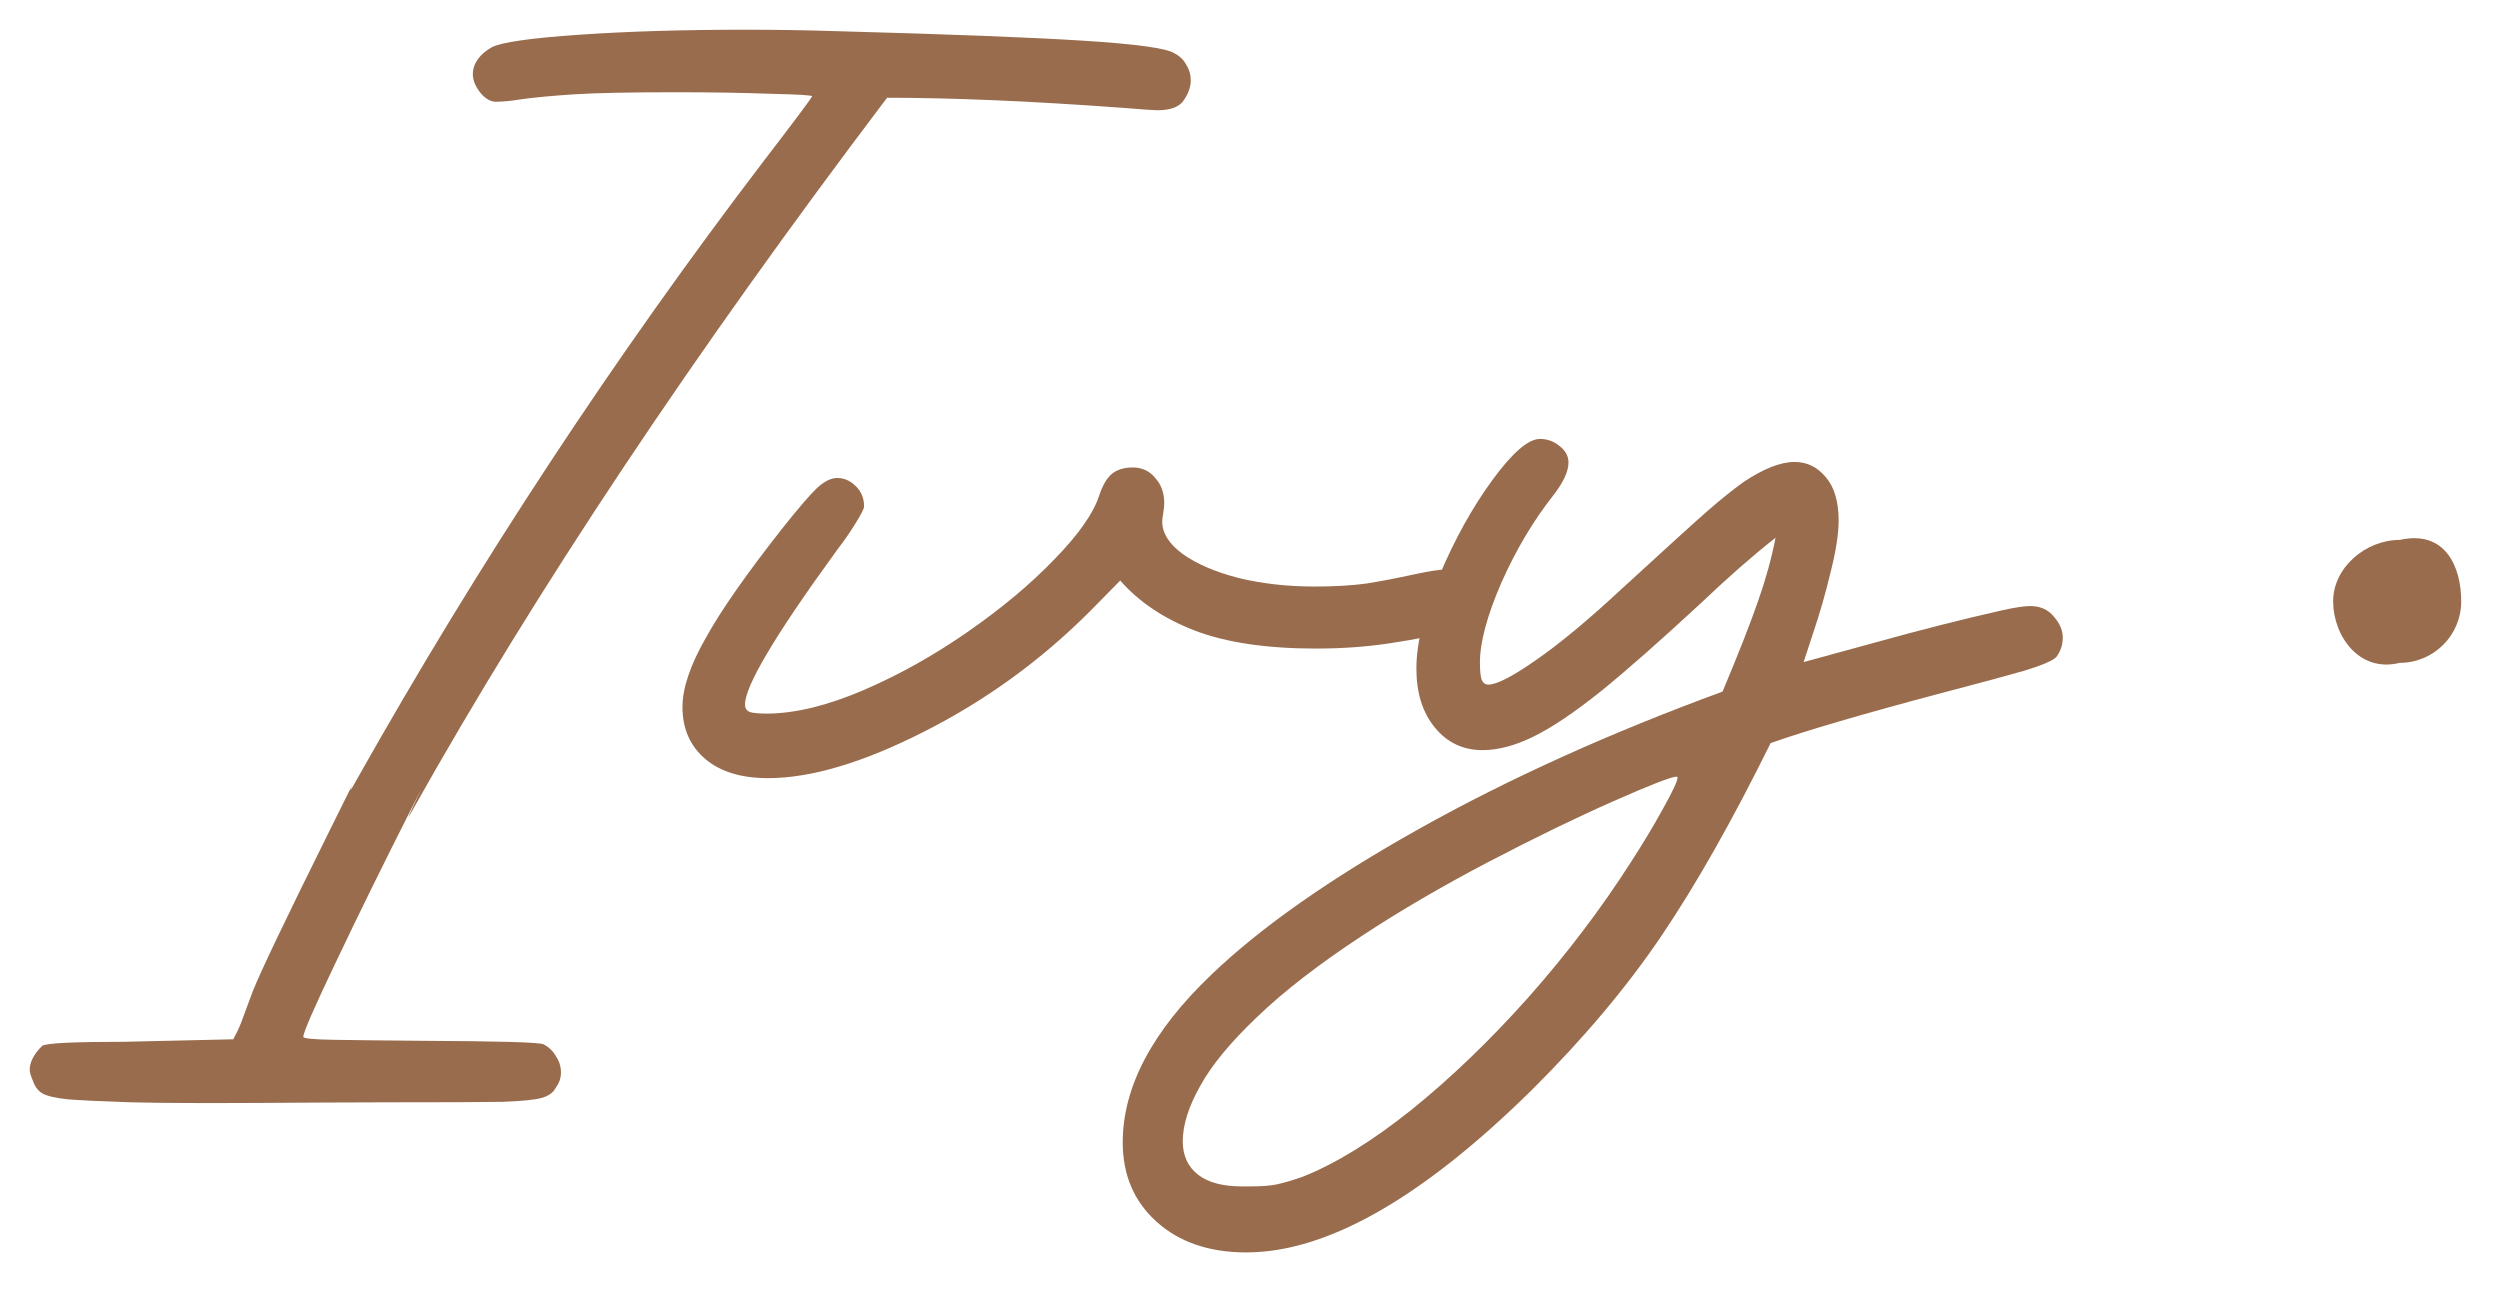
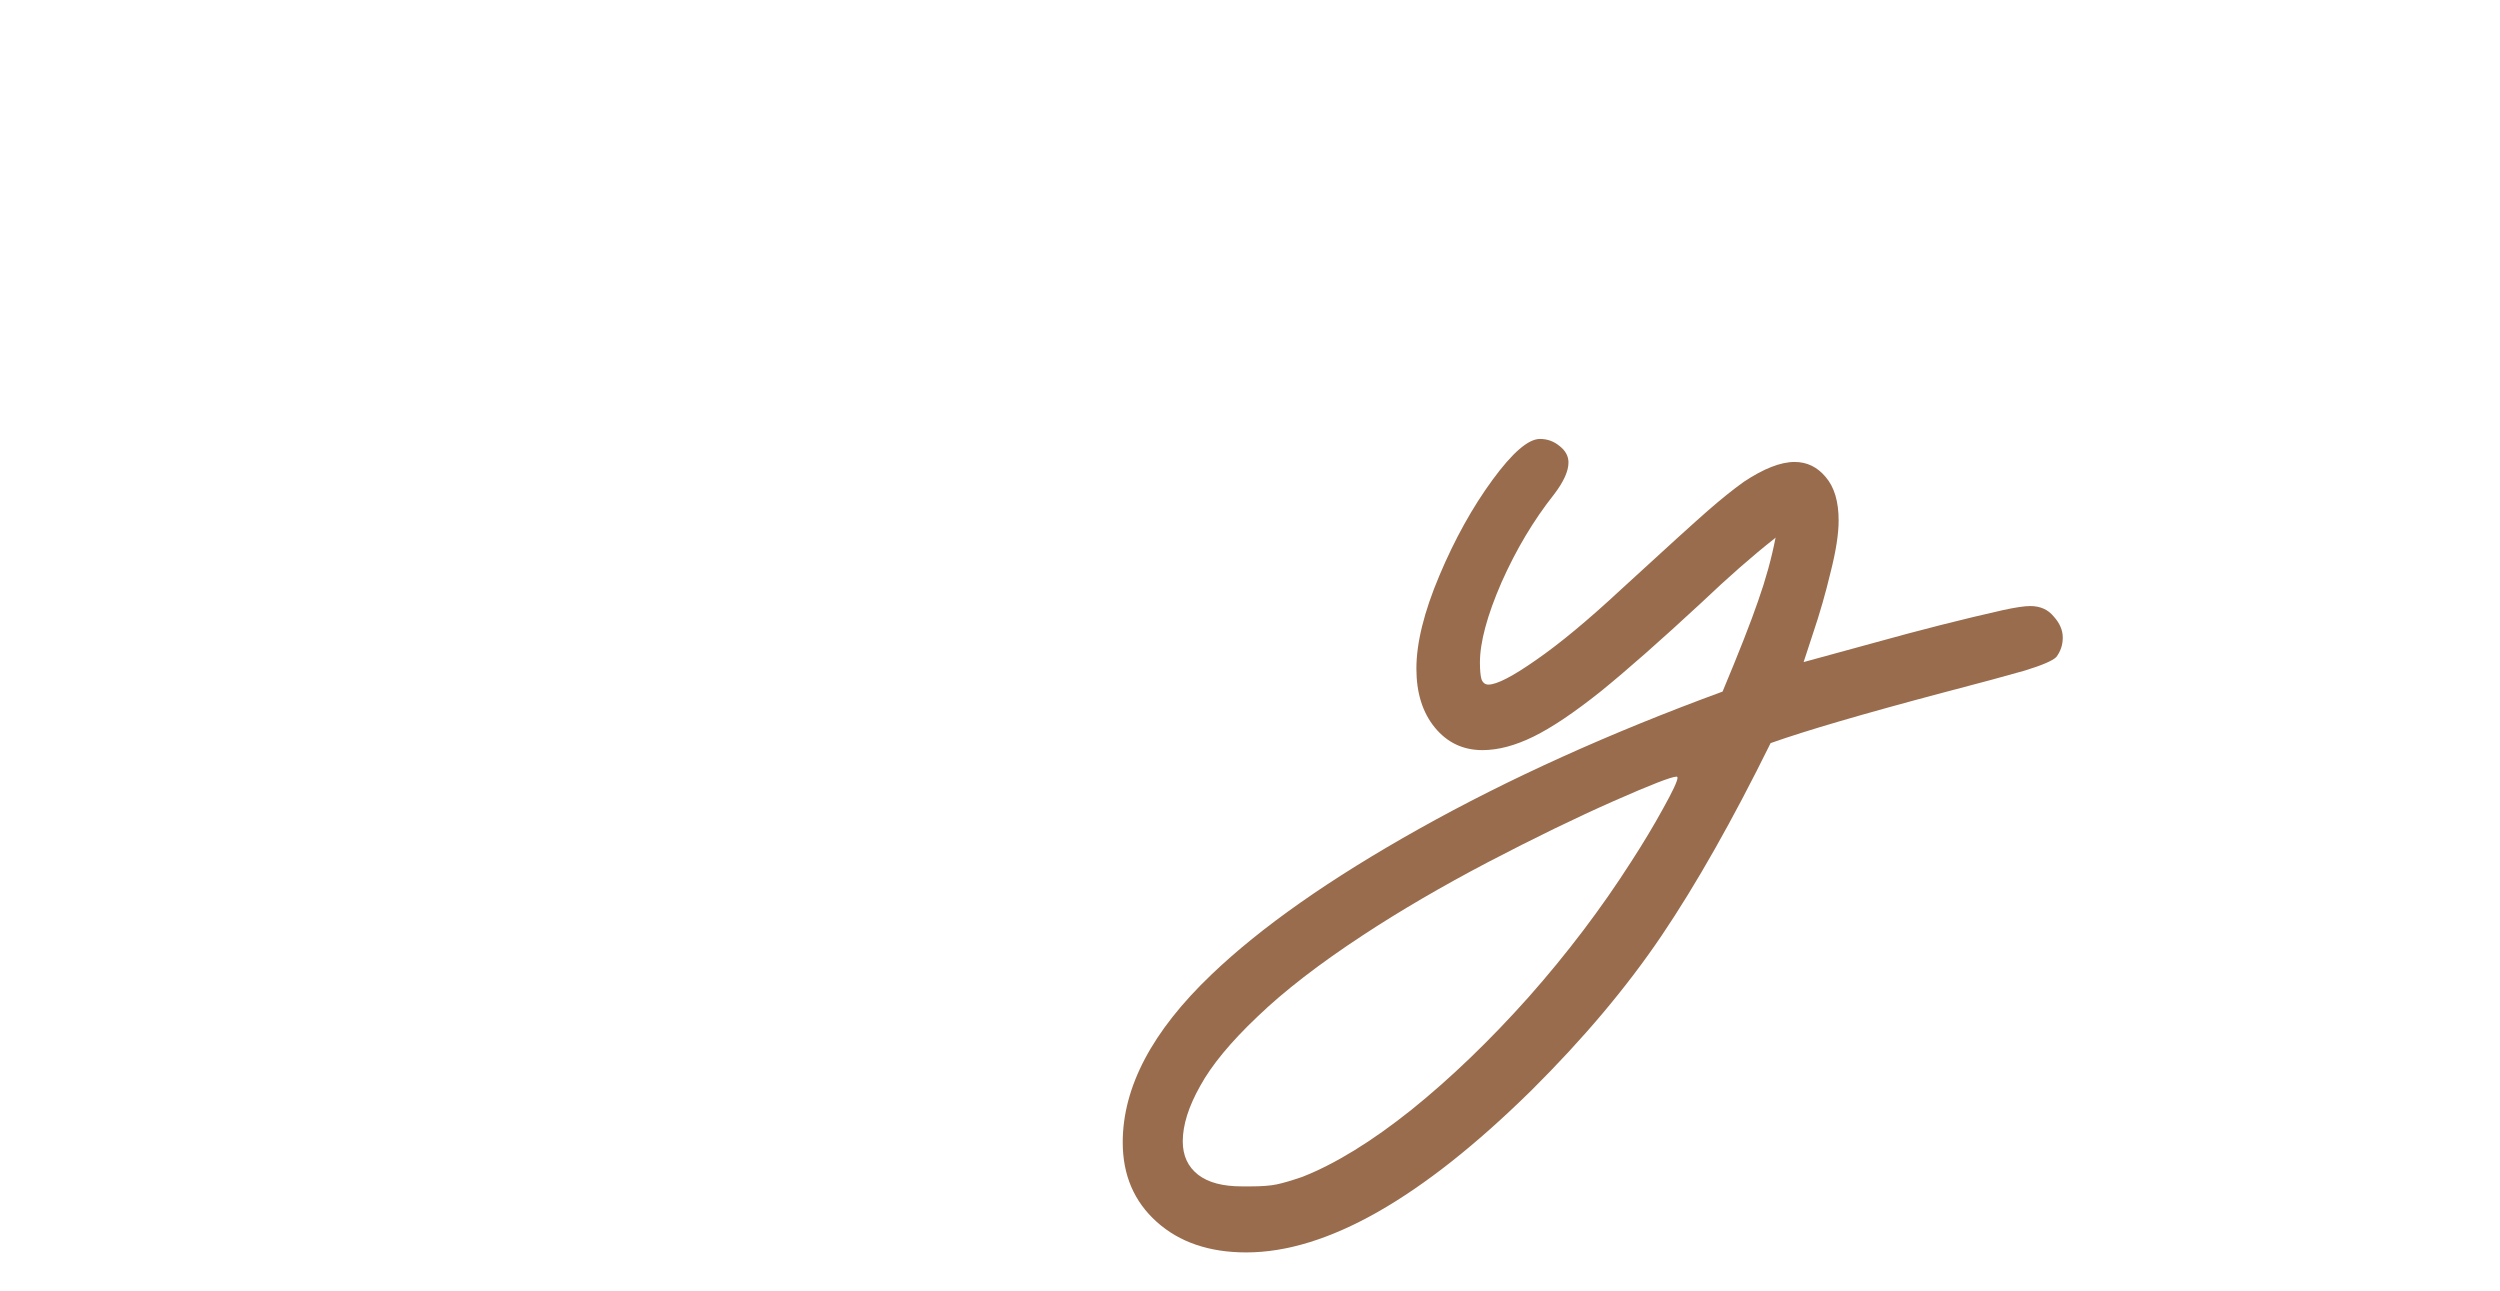
<svg xmlns="http://www.w3.org/2000/svg" fill="none" viewBox="0 0 244 126" height="126" width="244">
  <g filter="url(#filter0_g_13_20)">
-     <path fill="#996C4D" d="M37.66 107.587C29.977 107.587 19.436 107.75 12.763 107.587C9.899 107.49 7.848 107.392 6.611 107.294C5.407 107.164 4.576 106.969 4.121 106.708C3.698 106.448 3.388 106.025 3.193 105.439C2.998 104.983 2.9 104.641 2.9 104.414C2.9 103.665 3.307 102.884 4.121 102.07C4.544 101.809 7.197 101.679 12.08 101.679L22.767 101.435C22.8 101.37 22.849 101.272 22.914 101.142C23.239 100.556 23.516 99.921 23.744 99.238C24.069 98.391 24.378 97.561 24.672 96.748C25.388 94.925 27.862 89.749 32.093 81.22C36.325 72.692 32.918 79.544 34.871 75.996C46.752 54.902 60.017 34.752 74.666 15.546C75.968 13.854 77.058 12.421 77.937 11.249C78.816 10.078 79.255 9.459 79.255 9.394C79.255 9.296 77.872 9.215 75.105 9.15C72.338 9.052 69.327 9.003 66.072 9.003C61.547 9.003 58.243 9.069 56.16 9.199C54.076 9.329 52.319 9.492 50.886 9.687C49.91 9.85 49.08 9.931 48.396 9.931C47.875 9.931 47.371 9.638 46.882 9.052C46.394 8.434 46.15 7.832 46.15 7.246C46.15 6.725 46.313 6.236 46.638 5.781C46.964 5.325 47.419 4.934 48.005 4.609C48.95 4.121 51.798 3.714 56.55 3.388C61.303 3.063 66.69 2.9 72.713 2.9C75.805 2.9 78.832 2.949 81.794 3.046C92.634 3.339 100.626 3.649 105.769 3.974C110.912 4.3 113.858 4.707 114.607 5.195C115.128 5.455 115.519 5.83 115.779 6.318C116.072 6.774 116.218 7.278 116.218 7.832C116.218 8.483 115.991 9.134 115.535 9.785C115.112 10.436 114.249 10.761 112.947 10.761C112.621 10.761 111.466 10.68 109.48 10.517C100.593 9.866 92.96 9.541 86.58 9.541C67.732 34.443 52.302 57.604 40.291 79.023C38.598 82.115 42.868 73.522 40.101 79.023C37.334 84.492 34.893 89.456 32.777 93.915C30.661 98.343 29.603 100.768 29.603 101.191C29.603 101.354 30.563 101.451 32.484 101.484C34.437 101.516 37.35 101.549 41.224 101.582C48.711 101.614 52.65 101.728 53.041 101.923C53.562 102.184 53.968 102.574 54.261 103.095C54.587 103.583 54.75 104.104 54.75 104.658C54.75 105.211 54.587 105.699 54.261 106.123C54.033 106.611 53.578 106.953 52.894 107.148C52.211 107.343 50.925 107.473 49.037 107.539C47.149 107.571 43.356 107.587 37.66 107.587Z" />
-     <path fill="#996C4D" d="M74.959 75.947C72.354 75.947 70.32 75.328 68.855 74.091C67.358 72.822 66.609 71.129 66.609 69.013C66.609 67.158 67.374 64.895 68.904 62.226C70.401 59.524 72.908 55.944 76.424 51.484C77.953 49.563 79.06 48.278 79.744 47.627C80.46 46.975 81.111 46.65 81.697 46.65C82.38 46.65 82.983 46.91 83.504 47.431C84.057 47.952 84.334 48.619 84.334 49.433C84.334 49.628 84.073 50.149 83.552 50.996C83.064 51.809 82.446 52.705 81.697 53.681C78.572 57.978 76.293 61.347 74.861 63.789C73.429 66.197 72.713 67.858 72.713 68.769C72.713 69.127 72.875 69.371 73.201 69.501C73.526 69.599 74.112 69.648 74.959 69.648C77.693 69.615 80.802 68.85 84.285 67.353C87.768 65.856 91.169 63.951 94.49 61.64C97.81 59.329 100.626 56.969 102.937 54.56C105.281 52.151 106.729 50.084 107.283 48.359C107.608 47.382 108.015 46.682 108.504 46.259C109.024 45.836 109.708 45.624 110.554 45.624C111.466 45.624 112.198 45.966 112.752 46.65C113.338 47.301 113.63 48.115 113.63 49.091C113.63 49.319 113.598 49.645 113.533 50.068C113.468 50.426 113.435 50.703 113.435 50.898C113.435 52.037 114.102 53.095 115.437 54.072C116.804 55.048 118.627 55.83 120.906 56.416C123.185 56.969 125.658 57.246 128.328 57.246C130.248 57.246 131.925 57.148 133.357 56.953C134.789 56.725 136.319 56.432 137.947 56.074C139.477 55.748 140.518 55.585 141.072 55.585C141.918 55.585 142.602 55.83 143.123 56.318C143.676 56.774 143.953 57.49 143.953 58.466C143.953 59.638 143.432 60.517 142.39 61.103C141.349 61.689 139.347 62.21 136.384 62.666C133.91 63.089 131.257 63.3 128.425 63.3C123.608 63.3 119.669 62.714 116.609 61.542C113.582 60.371 111.157 58.743 109.334 56.66L106.355 59.687C101.57 64.472 96.183 68.378 90.193 71.406C84.236 74.433 79.158 75.947 74.959 75.947Z" />
    <path fill="#996C4D" d="M121.638 122.236C118.025 122.236 115.112 121.243 112.898 119.257C110.685 117.272 109.578 114.684 109.578 111.494C109.578 106.09 112.459 100.638 118.22 95.136C123.038 90.514 129.809 85.761 138.533 80.878C147.257 75.996 157.12 71.536 168.123 67.499C169.718 63.691 170.873 60.745 171.589 58.662C172.338 56.546 172.908 54.479 173.298 52.46C173.266 52.493 173.233 52.526 173.201 52.558C171.085 54.218 168.709 56.302 166.072 58.808C162.068 62.519 158.78 65.416 156.209 67.499C153.637 69.55 151.456 71.015 149.666 71.894C147.875 72.773 146.215 73.212 144.685 73.212C142.797 73.212 141.251 72.48 140.046 71.015C138.842 69.55 138.24 67.63 138.24 65.253C138.24 62.747 138.989 59.72 140.486 56.171C141.983 52.623 143.709 49.514 145.662 46.845C147.615 44.176 149.161 42.841 150.3 42.841C151.017 42.841 151.651 43.069 152.205 43.525C152.791 43.981 153.084 44.518 153.084 45.136C153.084 45.983 152.612 47.024 151.668 48.261C149.682 50.768 147.973 53.632 146.541 56.855C145.141 60.078 144.441 62.682 144.441 64.668C144.441 65.384 144.49 65.921 144.588 66.279C144.718 66.637 144.946 66.816 145.271 66.816C146.085 66.816 147.631 66.018 149.91 64.423C152.221 62.828 155.004 60.517 158.259 57.49C162.621 53.486 165.437 50.931 166.707 49.824C167.976 48.717 169.132 47.789 170.173 47.041C172.127 45.738 173.787 45.087 175.154 45.087C176.358 45.087 177.367 45.576 178.181 46.552C179.028 47.529 179.451 48.945 179.451 50.8C179.451 52.102 179.19 53.779 178.67 55.83C178.181 57.88 177.612 59.866 176.961 61.787C176.342 63.675 176.033 64.619 176.033 64.619C176.033 64.619 178.295 64 182.82 62.763C187.377 61.494 191.609 60.419 195.515 59.541C196.72 59.28 197.599 59.15 198.152 59.15C199.129 59.15 199.893 59.492 200.447 60.175C201.033 60.826 201.326 61.51 201.326 62.226C201.326 62.942 201.114 63.577 200.691 64.13C200.333 64.488 199.308 64.928 197.615 65.449C195.922 65.937 193.269 66.653 189.656 67.597C181.811 69.68 176.196 71.324 172.81 72.529C169.099 80.048 165.551 86.315 162.166 91.328C158.78 96.341 154.548 101.37 149.47 106.416C138.761 116.962 129.483 122.236 121.638 122.236ZM122.078 115.791C123.152 115.791 123.998 115.725 124.617 115.595C125.235 115.465 126.065 115.221 127.107 114.863C130.33 113.593 133.878 111.412 137.752 108.32C141.593 105.227 145.401 101.565 149.177 97.334C152.953 93.069 156.306 88.642 159.236 84.052C160.375 82.294 161.401 80.585 162.312 78.925C163.256 77.233 163.728 76.224 163.728 75.898L163.679 75.8H163.63C163.142 75.8 161.091 76.598 157.478 78.193C153.865 79.788 149.78 81.774 145.222 84.15C140.698 86.526 136.629 88.903 133.015 91.279C128.751 94.078 125.317 96.731 122.713 99.238C120.108 101.712 118.253 103.958 117.146 105.976C116.007 107.994 115.437 109.801 115.437 111.396C115.437 112.796 115.942 113.886 116.951 114.667C117.927 115.416 119.343 115.791 121.199 115.791H122.078Z" />
-     <path fill="#996C4D" d="M240.214 58.694C240.214 62.007 237.528 64.694 234.214 64.694C230.214 65.694 227.714 62.007 227.714 58.694C227.714 55.38 230.901 52.694 234.214 52.694C238.714 51.694 240.214 55.38 240.214 58.694Z" />
  </g>
  <defs>
    <filter color-interpolation-filters="sRGB" filterUnits="userSpaceOnUse" height="125.136" width="243.114" y="-9.77516e-05" x="-6.19888e-06" id="filter0_g_13_20">
      <feFlood result="BackgroundImageFix" flood-opacity="0" />
      <feBlend result="shape" in2="BackgroundImageFix" in="SourceGraphic" mode="normal" />
      <feTurbulence seed="9228" numOctaves="3" baseFrequency="0.025 0.025" type="fractalNoise" />
      <feDisplacementMap height="100%" width="100%" result="displacedImage" yChannelSelector="G" xChannelSelector="R" scale="5.8" in="shape" />
      <feMerge result="effect1_texture_13_20">
        <feMergeNode in="displacedImage" />
      </feMerge>
    </filter>
  </defs>
</svg>